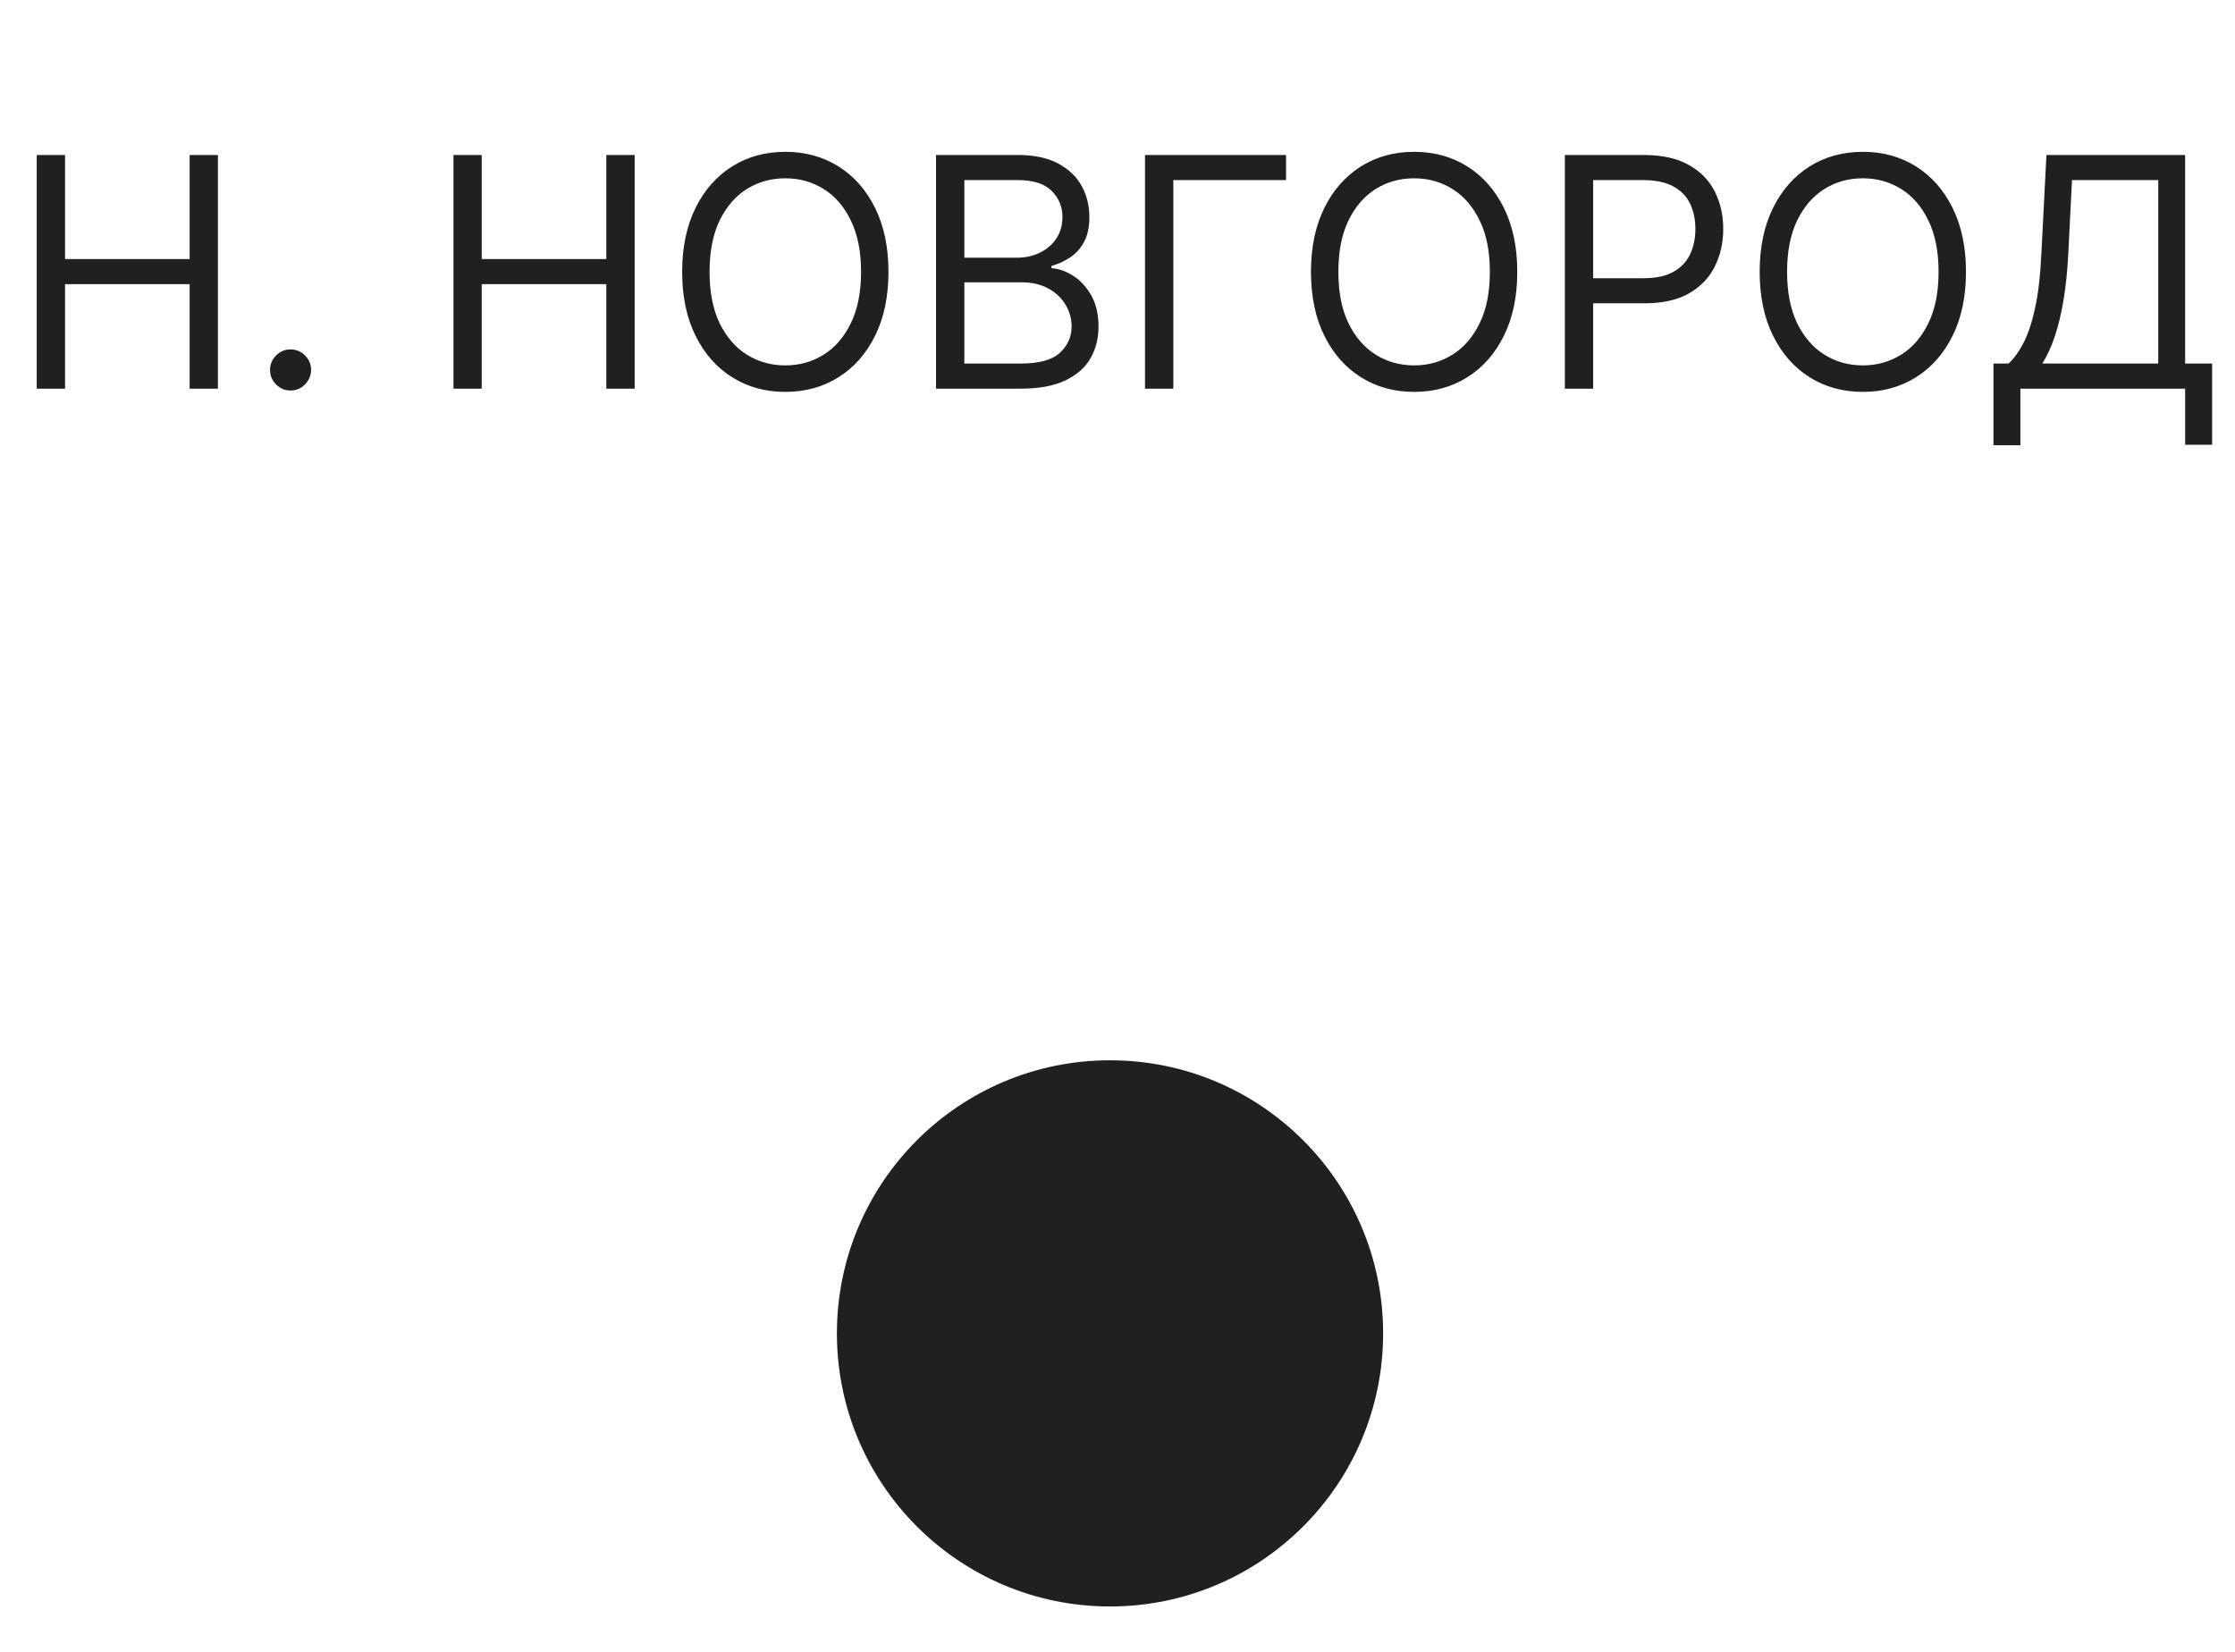
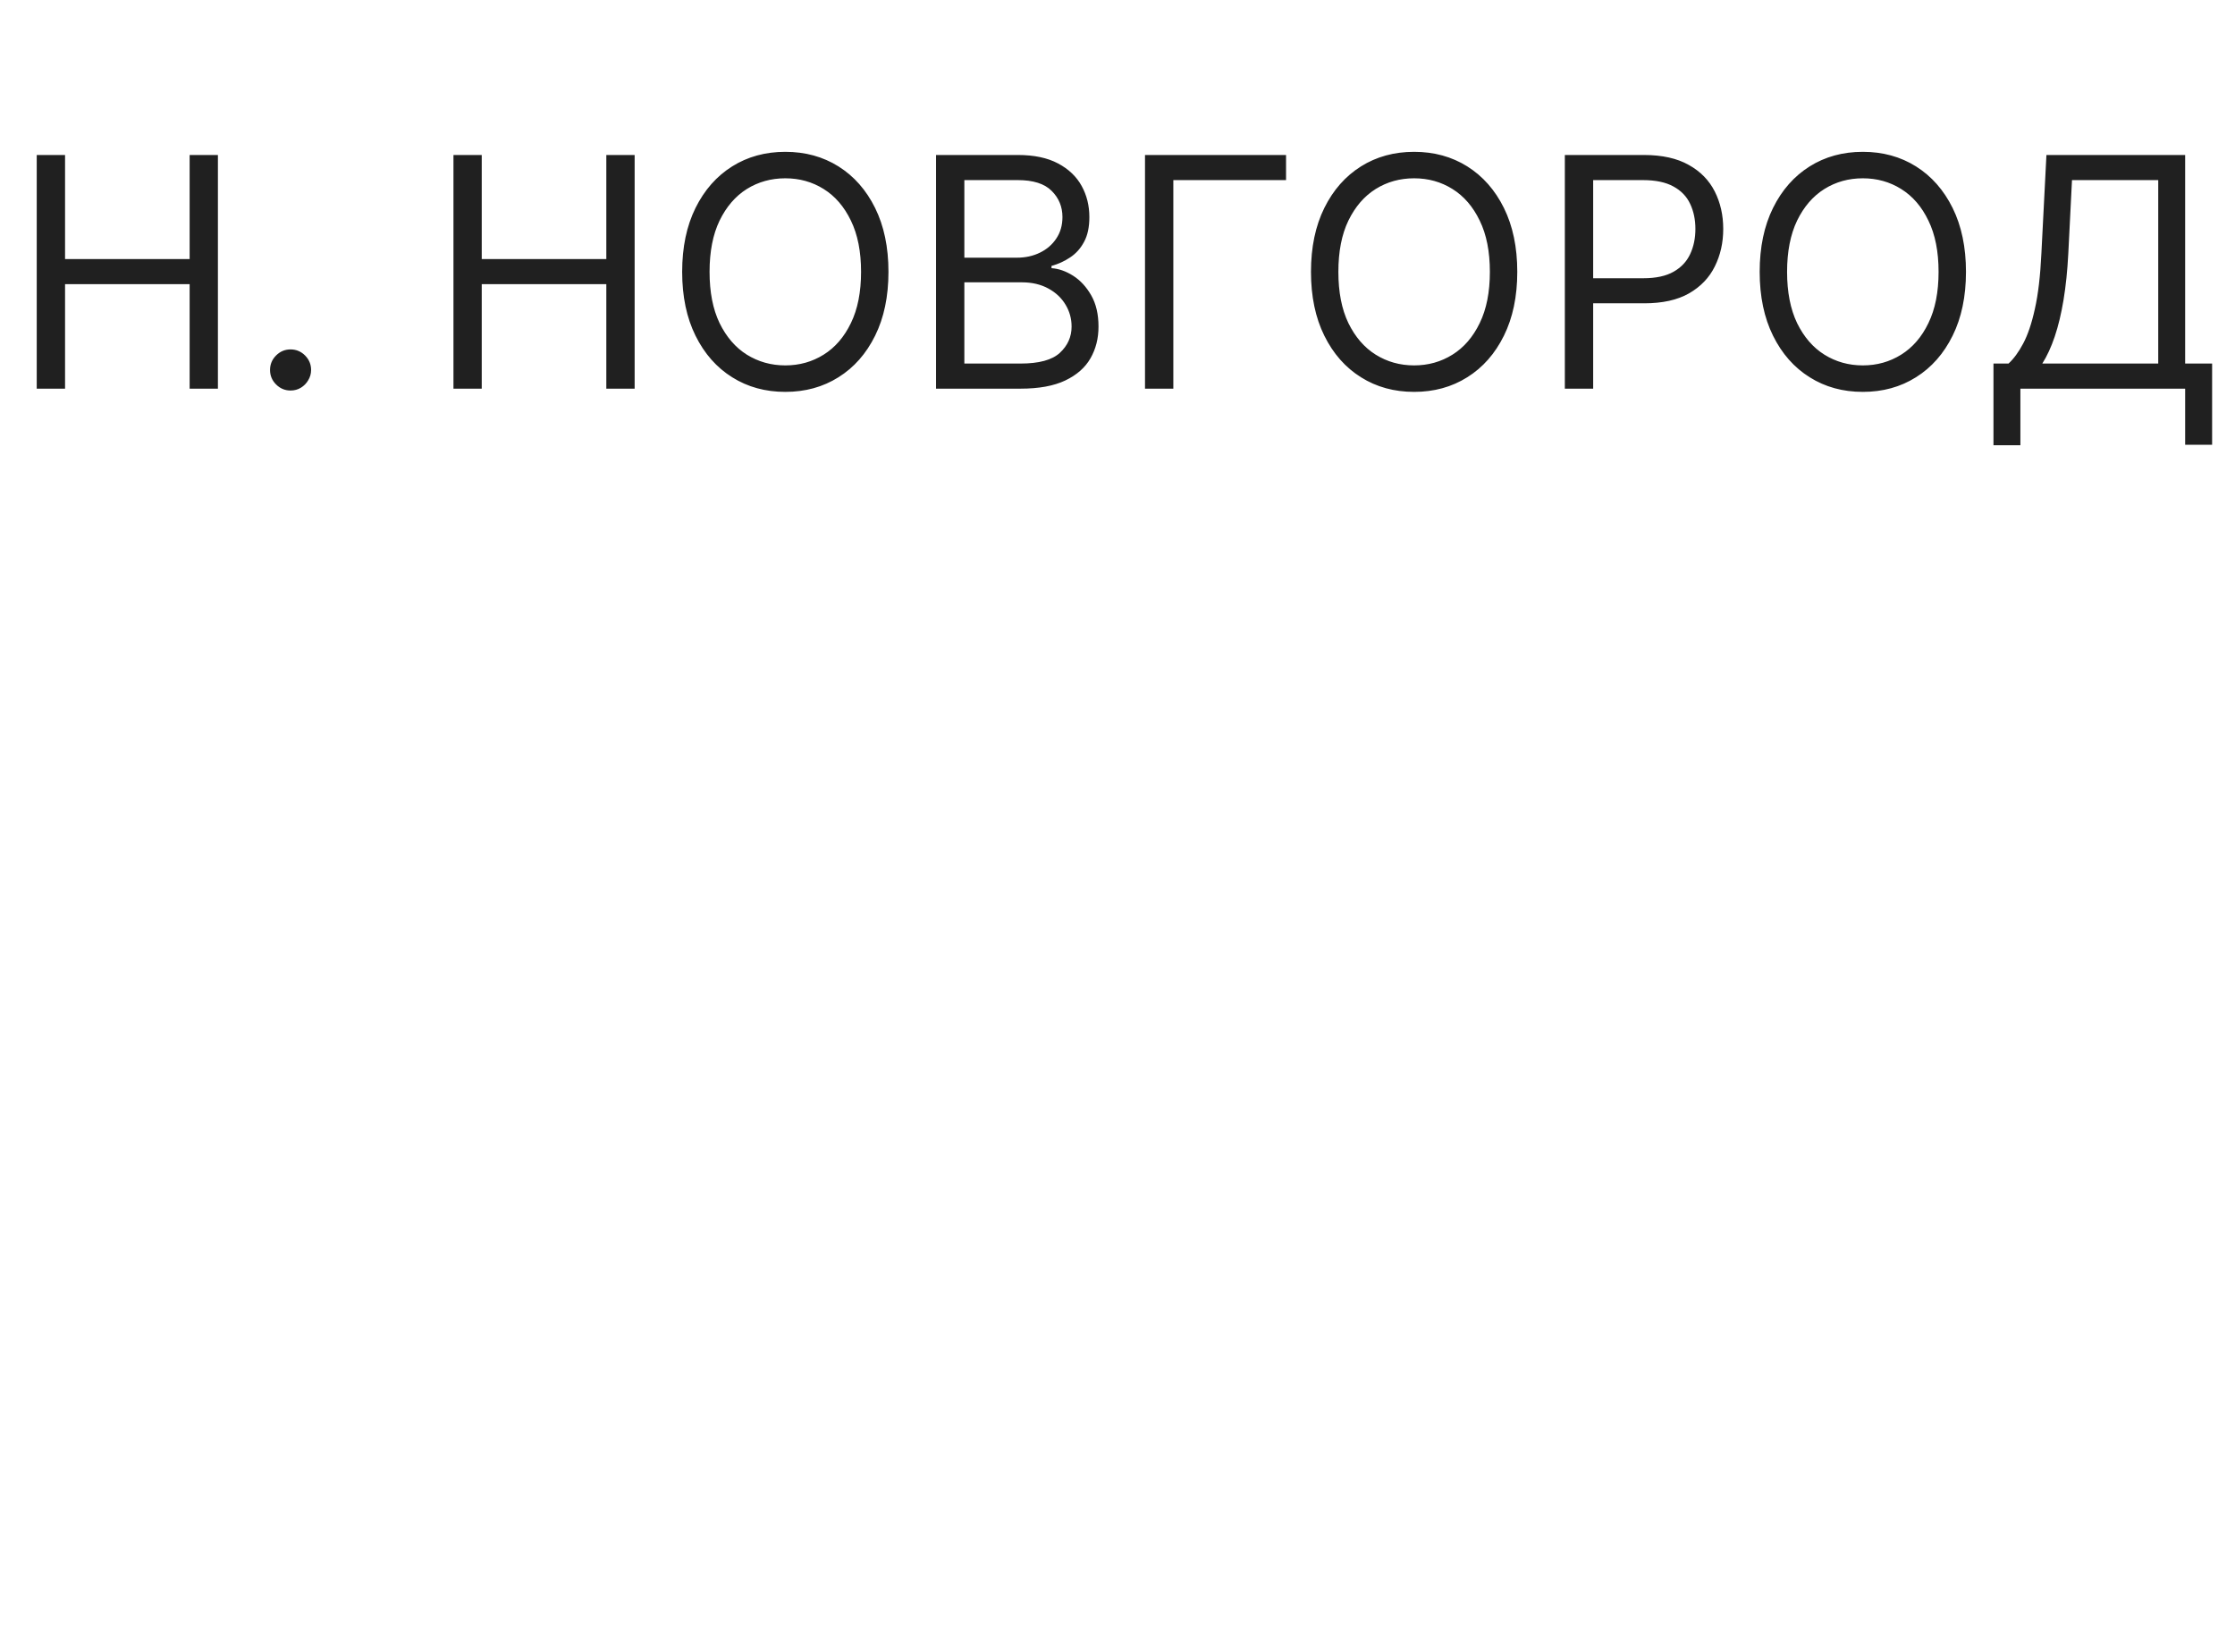
<svg xmlns="http://www.w3.org/2000/svg" width="46" height="34" viewBox="0 0 46 34" fill="none">
-   <circle cx="22.846" cy="27.445" r="5.621" fill="#202020" />
  <path d="M0.756 8V3.19H1.339V5.332H3.903V3.19H4.485V8H3.903V5.849H1.339V8H0.756ZM5.98 8.038C5.864 8.038 5.765 7.996 5.682 7.913C5.599 7.83 5.558 7.731 5.558 7.615C5.558 7.499 5.599 7.4 5.682 7.317C5.765 7.234 5.864 7.192 5.98 7.192C6.096 7.192 6.196 7.234 6.279 7.317C6.361 7.4 6.403 7.499 6.403 7.615C6.403 7.692 6.383 7.762 6.344 7.826C6.307 7.89 6.256 7.942 6.192 7.981C6.129 8.019 6.059 8.038 5.98 8.038ZM9.333 8V3.19H9.915V5.332H12.479V3.19H13.062V8H12.479V5.849H9.915V8H9.333ZM18.286 5.595C18.286 6.102 18.194 6.541 18.011 6.91C17.828 7.28 17.577 7.565 17.257 7.765C16.938 7.966 16.573 8.066 16.163 8.066C15.753 8.066 15.388 7.966 15.069 7.765C14.749 7.565 14.498 7.28 14.315 6.91C14.132 6.541 14.04 6.102 14.04 5.595C14.04 5.088 14.132 4.65 14.315 4.28C14.498 3.911 14.749 3.626 15.069 3.425C15.388 3.225 15.753 3.125 16.163 3.125C16.573 3.125 16.938 3.225 17.257 3.425C17.577 3.626 17.828 3.911 18.011 4.28C18.194 4.65 18.286 5.088 18.286 5.595ZM17.722 5.595C17.722 5.179 17.653 4.827 17.513 4.541C17.375 4.254 17.188 4.037 16.952 3.89C16.717 3.743 16.454 3.67 16.163 3.67C15.872 3.67 15.608 3.743 15.371 3.89C15.137 4.037 14.95 4.254 14.81 4.541C14.672 4.827 14.604 5.179 14.604 5.595C14.604 6.012 14.672 6.363 14.81 6.65C14.95 6.936 15.137 7.153 15.371 7.3C15.608 7.447 15.872 7.521 16.163 7.521C16.454 7.521 16.717 7.447 16.952 7.3C17.188 7.153 17.375 6.936 17.513 6.65C17.653 6.363 17.722 6.012 17.722 5.595ZM19.265 8V3.19H20.947C21.282 3.19 21.558 3.248 21.776 3.364C21.993 3.479 22.155 3.633 22.262 3.827C22.368 4.019 22.421 4.233 22.421 4.468C22.421 4.675 22.385 4.845 22.311 4.98C22.239 5.115 22.143 5.221 22.024 5.299C21.907 5.378 21.779 5.436 21.642 5.473V5.52C21.789 5.529 21.937 5.581 22.086 5.675C22.234 5.769 22.359 5.904 22.459 6.079C22.559 6.254 22.609 6.469 22.609 6.722C22.609 6.964 22.555 7.18 22.445 7.373C22.335 7.566 22.162 7.718 21.926 7.831C21.689 7.944 21.382 8 21.003 8H19.265ZM19.848 7.483H21.003C21.383 7.483 21.654 7.41 21.813 7.263C21.974 7.114 22.055 6.934 22.055 6.722C22.055 6.56 22.014 6.409 21.931 6.272C21.848 6.132 21.729 6.021 21.576 5.938C21.423 5.854 21.241 5.811 21.031 5.811H19.848V7.483ZM19.848 5.304H20.928C21.103 5.304 21.261 5.27 21.402 5.201C21.545 5.132 21.657 5.035 21.74 4.91C21.825 4.784 21.867 4.637 21.867 4.468C21.867 4.257 21.794 4.077 21.646 3.93C21.499 3.781 21.266 3.707 20.947 3.707H19.848V5.304ZM26.469 3.19V3.707H24.149V8H23.566V3.19H26.469ZM31.228 5.595C31.228 6.102 31.136 6.541 30.953 6.91C30.77 7.28 30.519 7.565 30.199 7.765C29.88 7.966 29.515 8.066 29.105 8.066C28.695 8.066 28.33 7.966 28.011 7.765C27.691 7.565 27.44 7.28 27.257 6.91C27.074 6.541 26.982 6.102 26.982 5.595C26.982 5.088 27.074 4.65 27.257 4.28C27.44 3.911 27.691 3.626 28.011 3.425C28.33 3.225 28.695 3.125 29.105 3.125C29.515 3.125 29.88 3.225 30.199 3.425C30.519 3.626 30.77 3.911 30.953 4.28C31.136 4.65 31.228 5.088 31.228 5.595ZM30.664 5.595C30.664 5.179 30.595 4.827 30.455 4.541C30.317 4.254 30.13 4.037 29.894 3.89C29.659 3.743 29.396 3.67 29.105 3.67C28.814 3.67 28.55 3.743 28.314 3.89C28.079 4.037 27.892 4.254 27.752 4.541C27.614 4.827 27.546 5.179 27.546 5.595C27.546 6.012 27.614 6.363 27.752 6.65C27.892 6.936 28.079 7.153 28.314 7.3C28.55 7.447 28.814 7.521 29.105 7.521C29.396 7.521 29.659 7.447 29.894 7.3C30.13 7.153 30.317 6.936 30.455 6.65C30.595 6.363 30.664 6.012 30.664 5.595ZM32.207 8V3.19H33.832C34.21 3.19 34.518 3.259 34.758 3.395C34.999 3.529 35.177 3.712 35.293 3.942C35.409 4.172 35.467 4.429 35.467 4.712C35.467 4.996 35.409 5.253 35.293 5.485C35.179 5.717 35.002 5.901 34.762 6.039C34.523 6.175 34.216 6.243 33.842 6.243H32.677V5.727H33.823C34.081 5.727 34.289 5.682 34.445 5.593C34.602 5.504 34.715 5.383 34.786 5.231C34.858 5.078 34.894 4.905 34.894 4.712C34.894 4.52 34.858 4.347 34.786 4.196C34.715 4.044 34.601 3.925 34.443 3.839C34.285 3.751 34.075 3.707 33.813 3.707H32.79V8H32.207ZM40.463 5.595C40.463 6.102 40.371 6.541 40.188 6.91C40.005 7.28 39.754 7.565 39.434 7.765C39.115 7.966 38.75 8.066 38.34 8.066C37.93 8.066 37.565 7.966 37.246 7.765C36.926 7.565 36.675 7.28 36.492 6.91C36.309 6.541 36.217 6.102 36.217 5.595C36.217 5.088 36.309 4.65 36.492 4.28C36.675 3.911 36.926 3.626 37.246 3.425C37.565 3.225 37.93 3.125 38.34 3.125C38.75 3.125 39.115 3.225 39.434 3.425C39.754 3.626 40.005 3.911 40.188 4.28C40.371 4.65 40.463 5.088 40.463 5.595ZM39.899 5.595C39.899 5.179 39.83 4.827 39.69 4.541C39.553 4.254 39.365 4.037 39.129 3.89C38.894 3.743 38.631 3.67 38.34 3.67C38.049 3.67 37.785 3.743 37.549 3.89C37.314 4.037 37.127 4.254 36.987 4.541C36.85 4.827 36.781 5.179 36.781 5.595C36.781 6.012 36.85 6.363 36.987 6.65C37.127 6.936 37.314 7.153 37.549 7.3C37.785 7.447 38.049 7.521 38.34 7.521C38.631 7.521 38.894 7.447 39.129 7.3C39.365 7.153 39.553 6.936 39.69 6.65C39.83 6.363 39.899 6.012 39.899 5.595ZM41.029 9.165V7.483H41.339C41.445 7.386 41.546 7.249 41.64 7.072C41.735 6.894 41.816 6.656 41.881 6.358C41.949 6.059 41.993 5.68 42.015 5.219L42.119 3.19H44.974V7.483H45.529V9.155H44.974V8H41.583V9.165H41.029ZM42.034 7.483H44.42V3.707H42.645L42.569 5.219C42.551 5.57 42.518 5.888 42.471 6.173C42.424 6.456 42.364 6.708 42.29 6.927C42.217 7.144 42.131 7.33 42.034 7.483Z" fill="#202020" />
</svg>